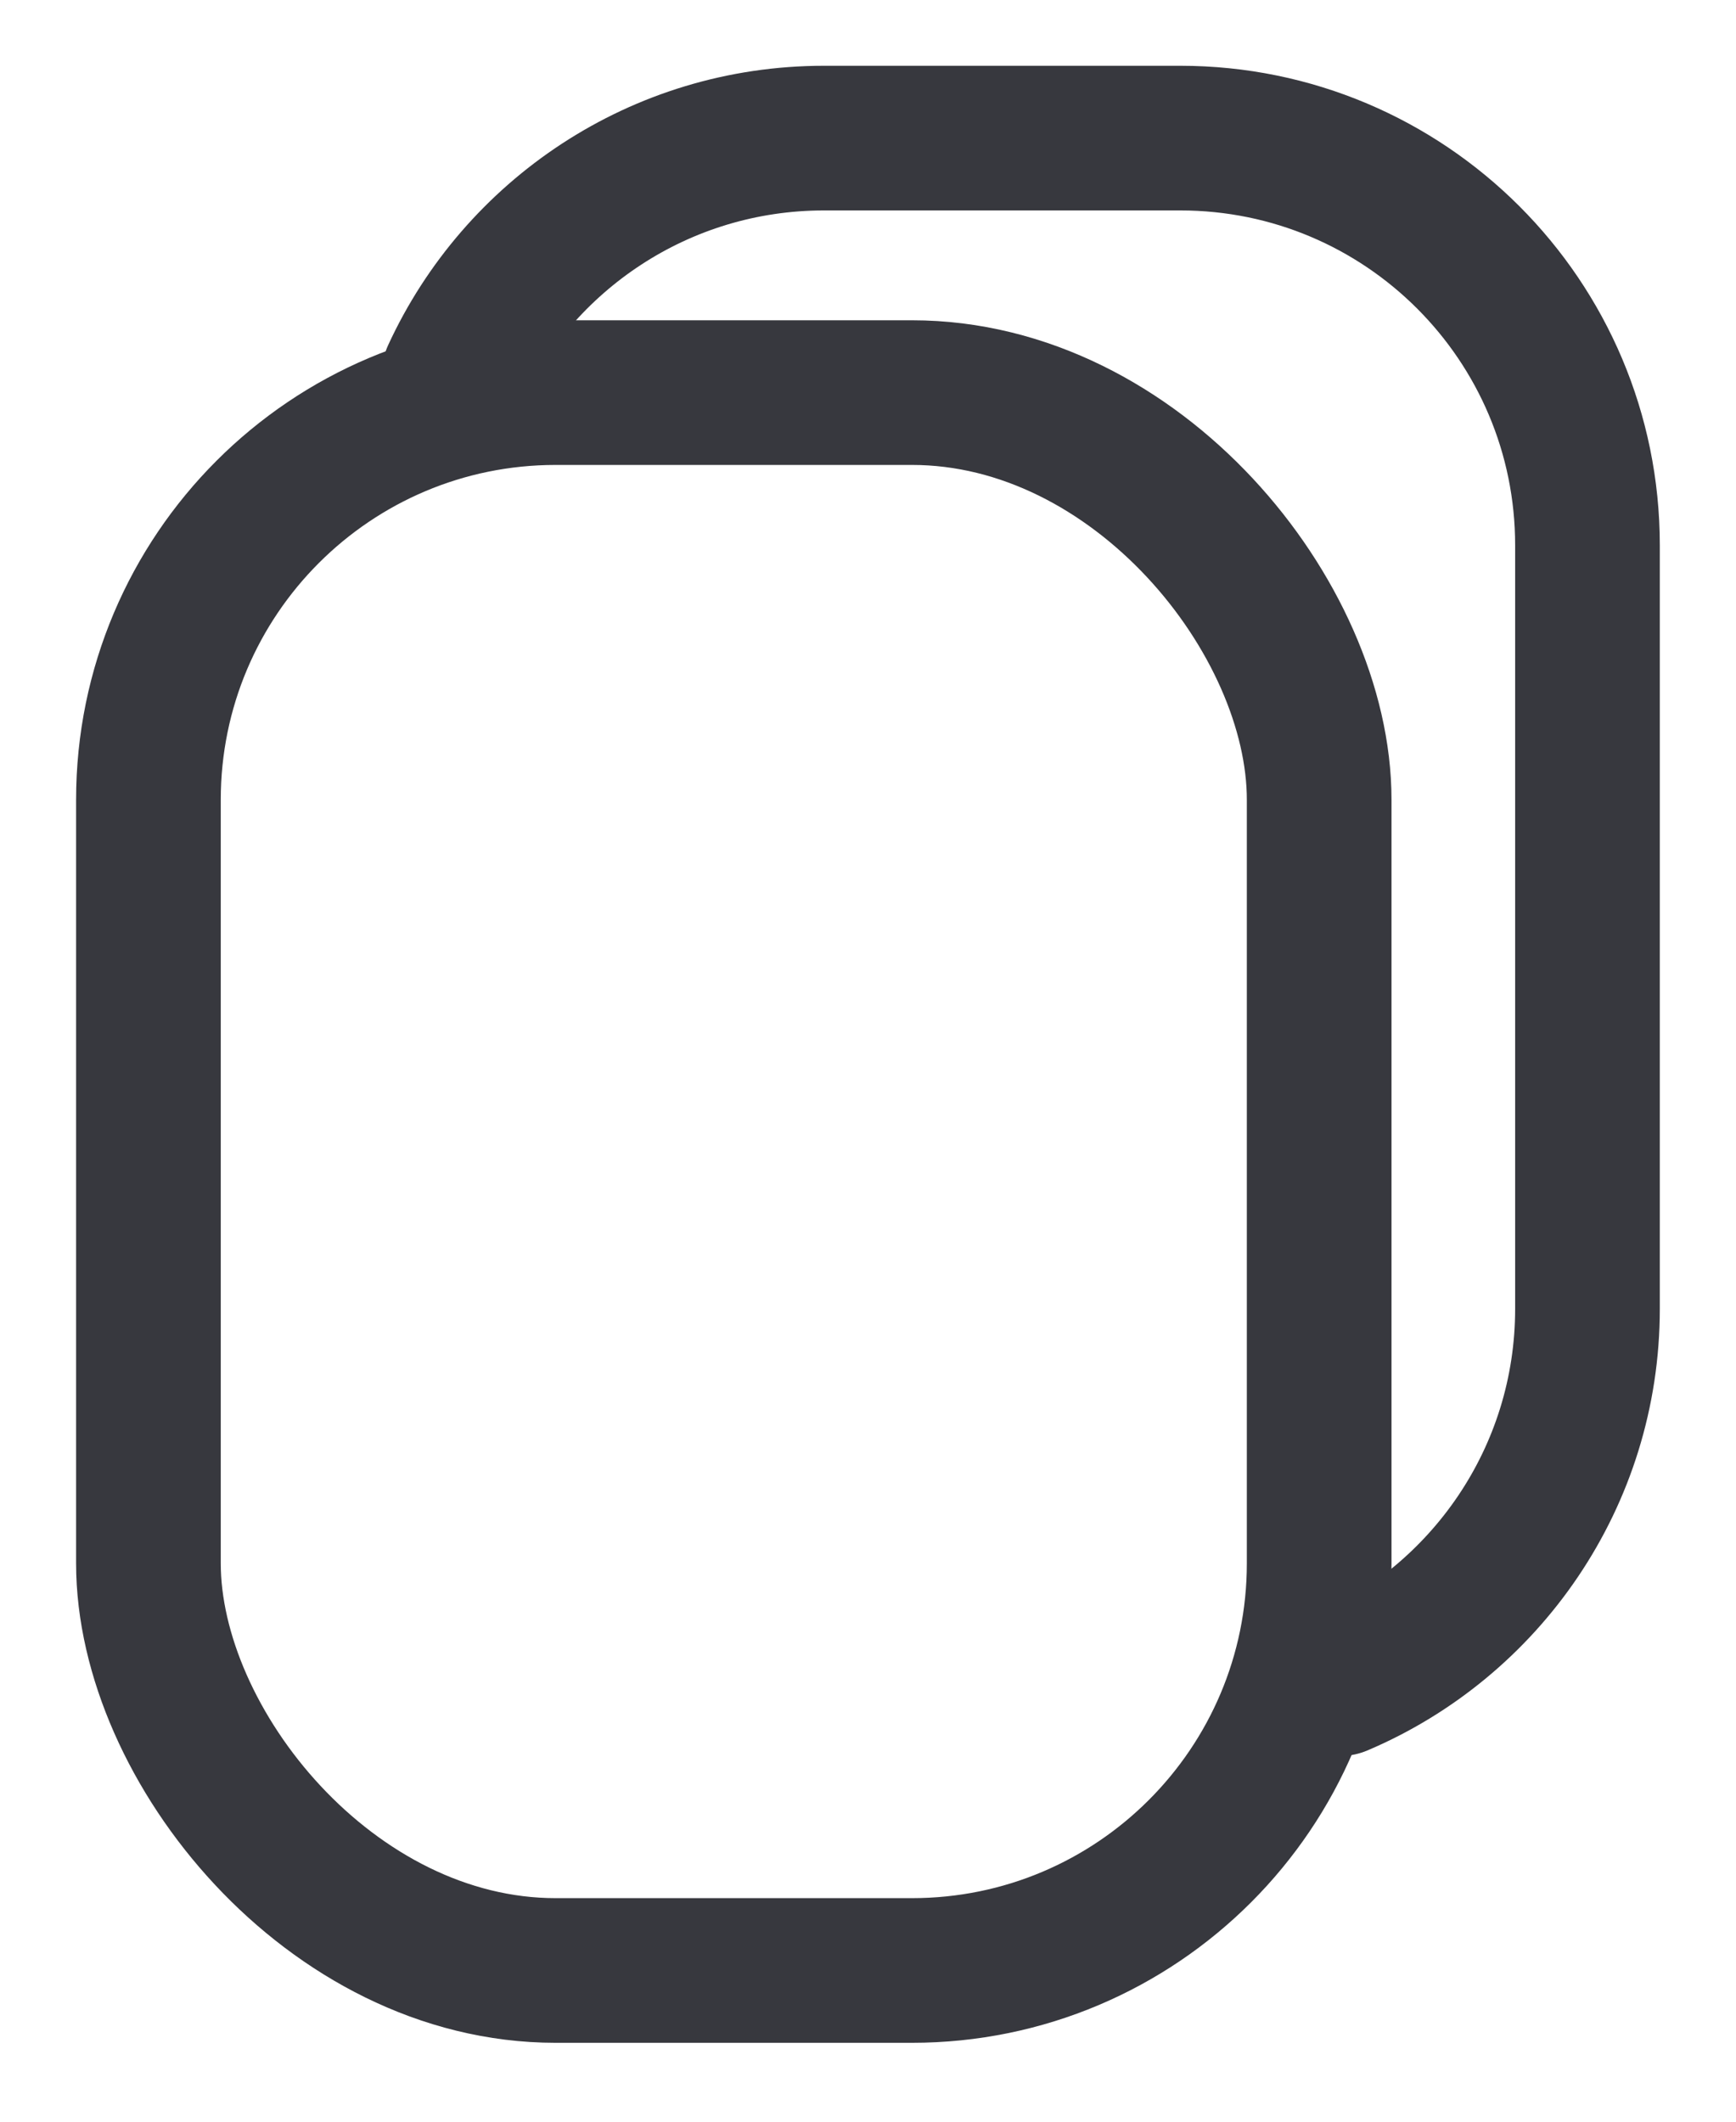
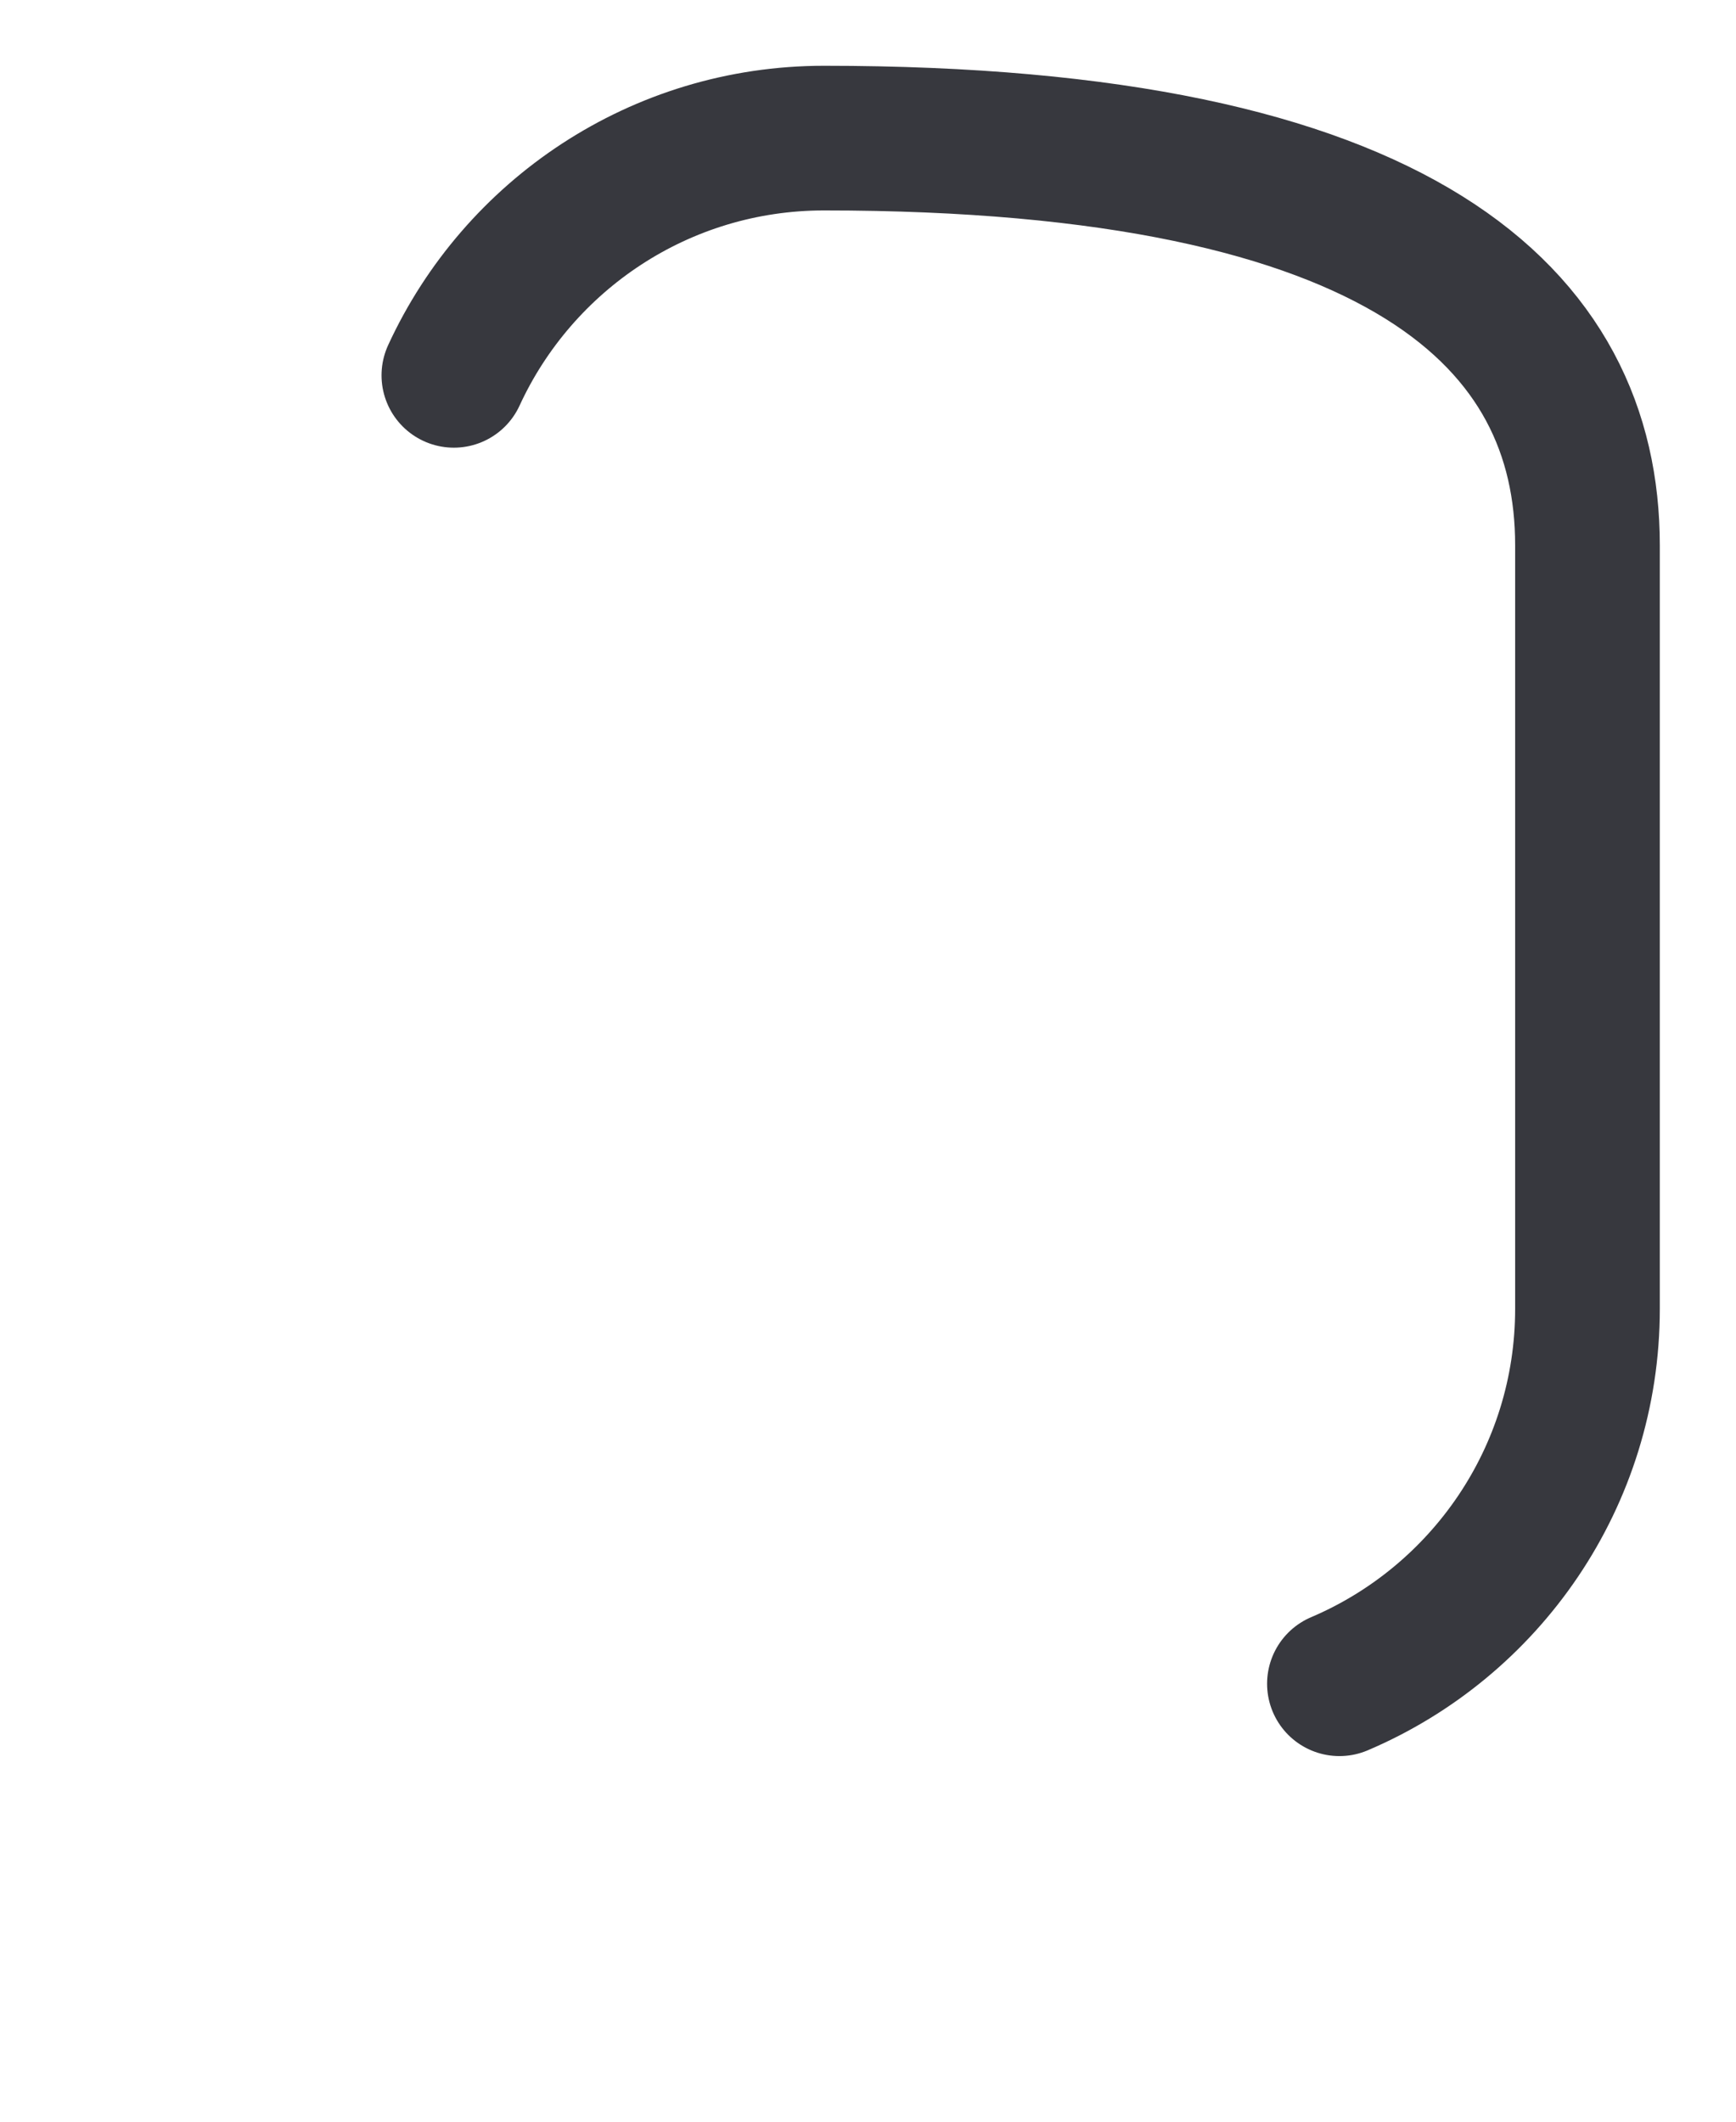
<svg xmlns="http://www.w3.org/2000/svg" width="18" height="22" viewBox="0 0 18 22" fill="none">
  <g id="Group 25">
-     <path id="Rectangle 55" d="M4.706 3.892C5.374 2.44 6.841 1.432 8.544 1.432L12.238 1.432C14.57 1.432 16.46 3.322 16.46 5.654L16.46 13.571C16.46 15.317 15.4 16.816 13.888 17.459" stroke="#37383E" stroke-width="1.5" stroke-linecap="round" />
-     <rect id="Rectangle 54" x="1.539" y="4.071" width="12.139" height="16.361" rx="4.222" stroke="#37383E" stroke-width="1.5" />
+     <path id="Rectangle 55" d="M4.706 3.892C5.374 2.44 6.841 1.432 8.544 1.432C14.57 1.432 16.46 3.322 16.46 5.654L16.46 13.571C16.46 15.317 15.4 16.816 13.888 17.459" stroke="#37383E" stroke-width="1.5" stroke-linecap="round" />
  </g>
</svg>